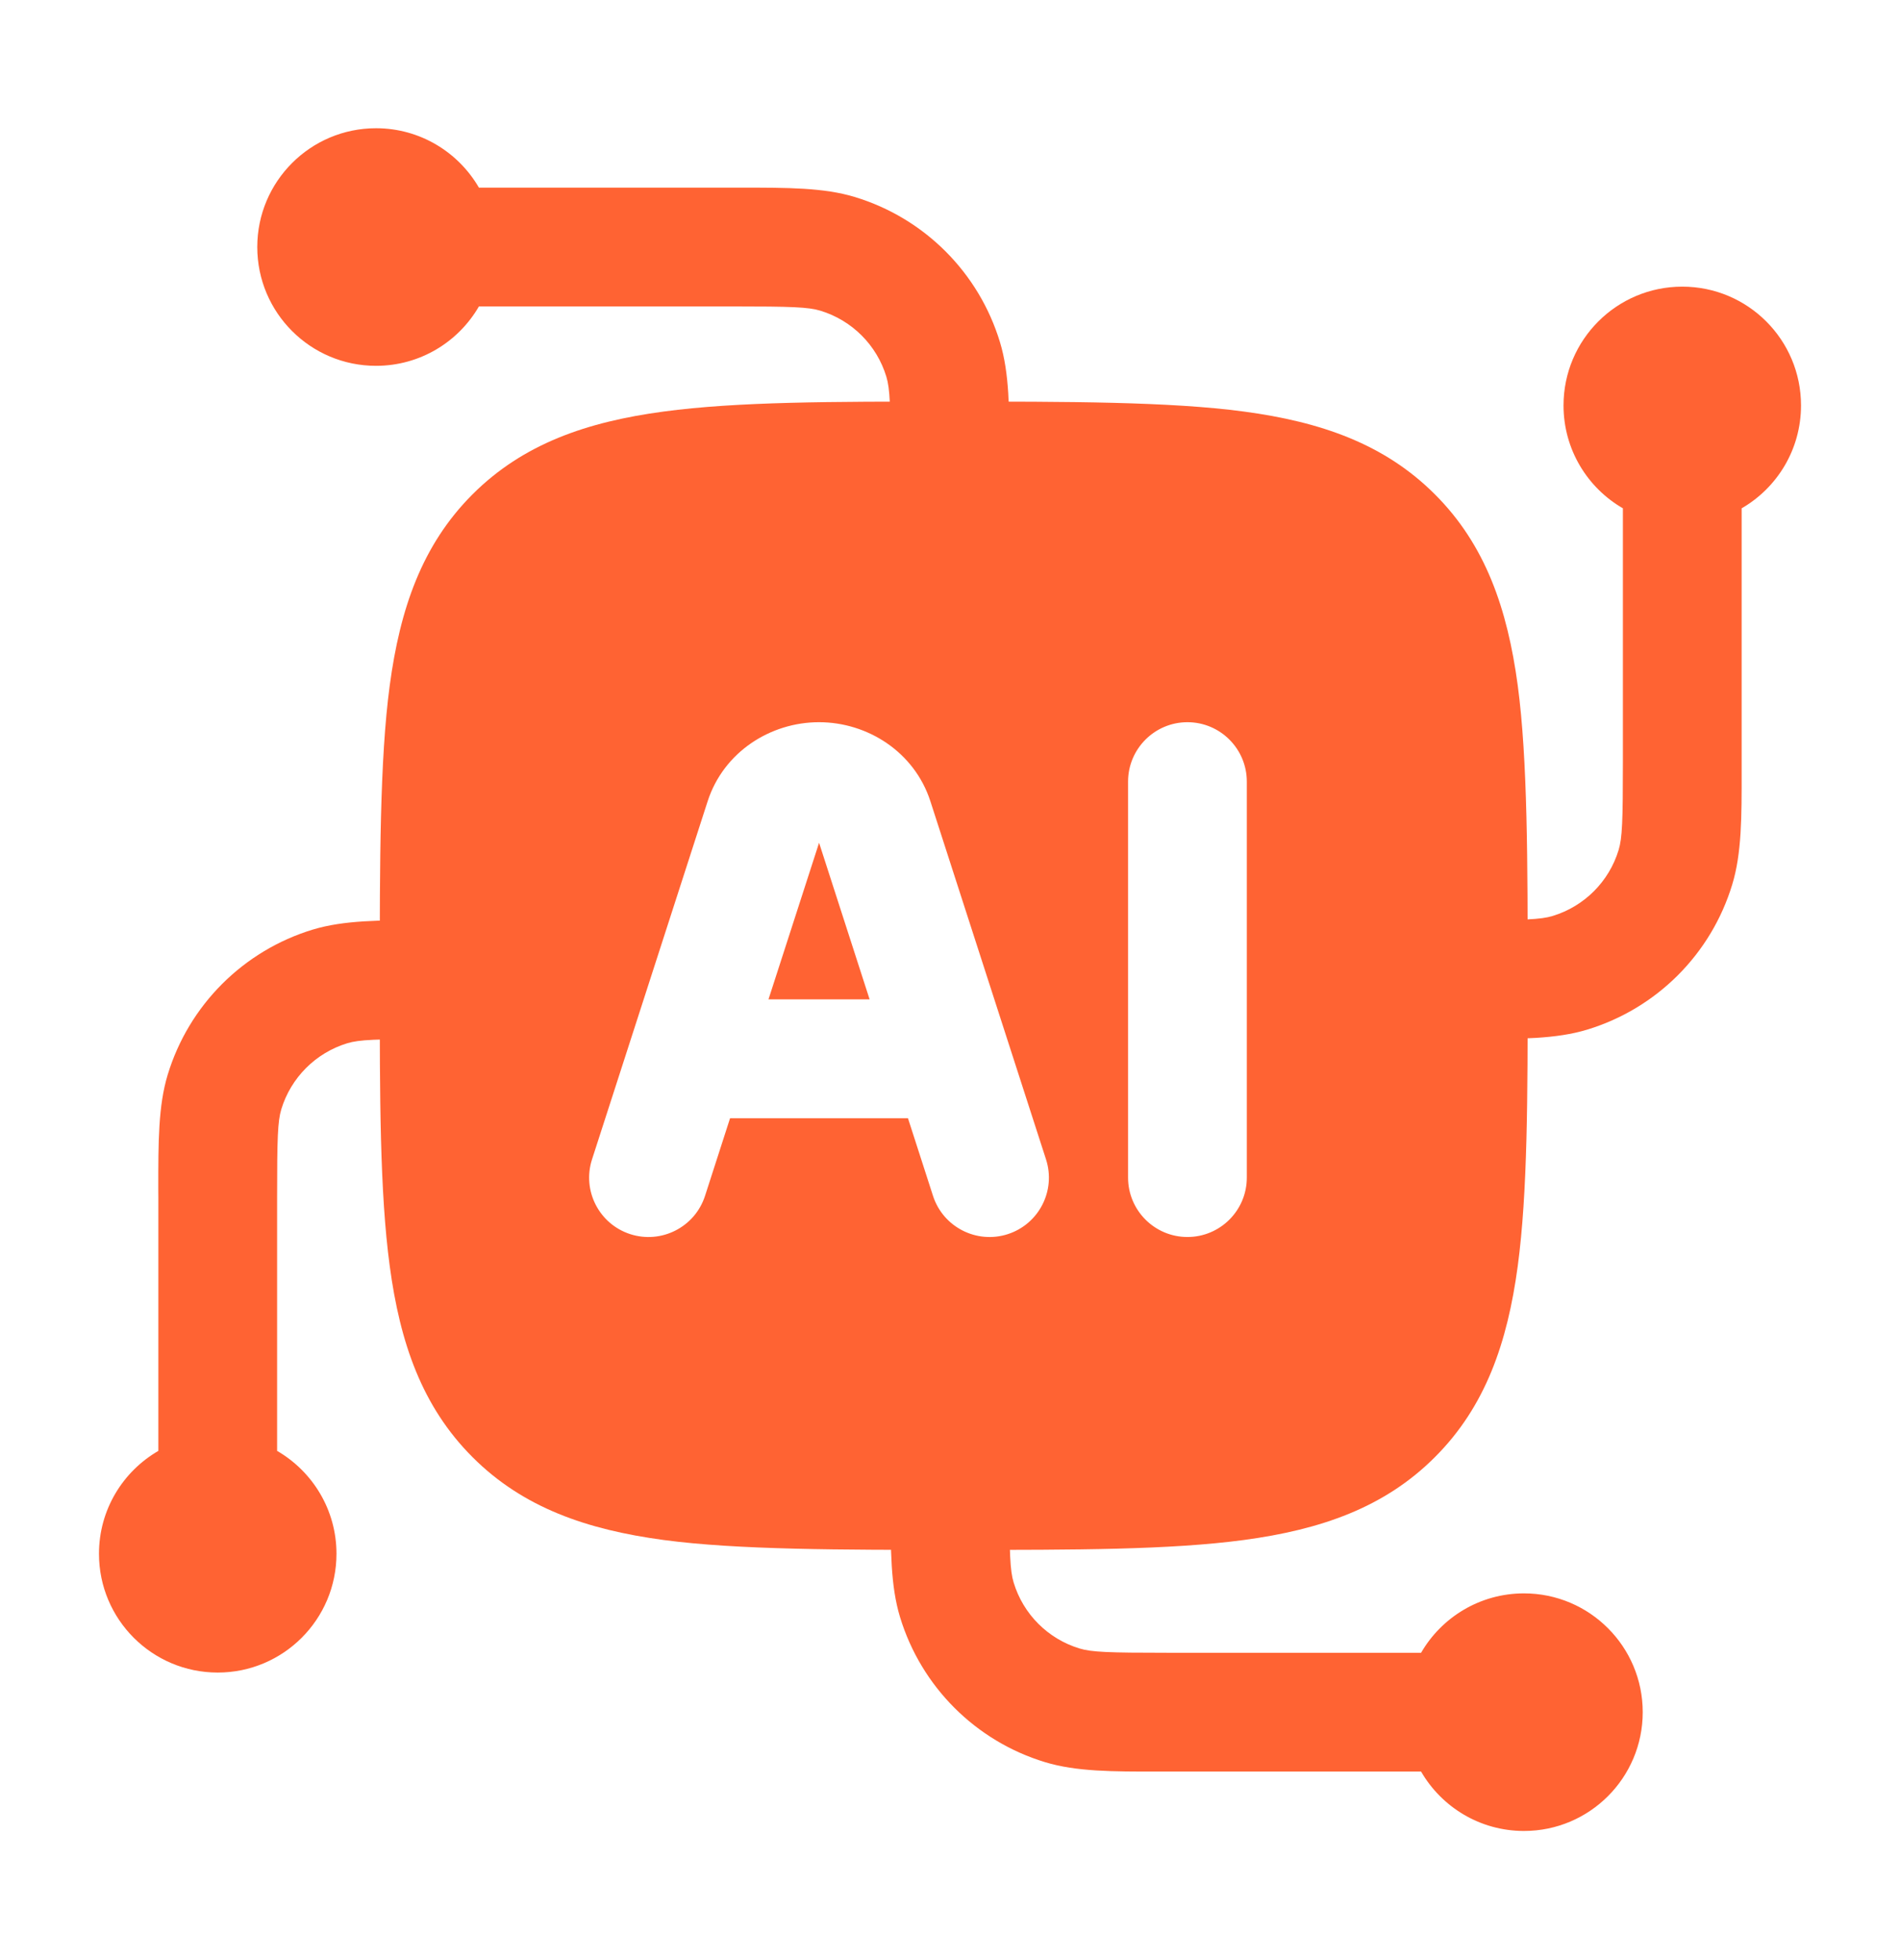
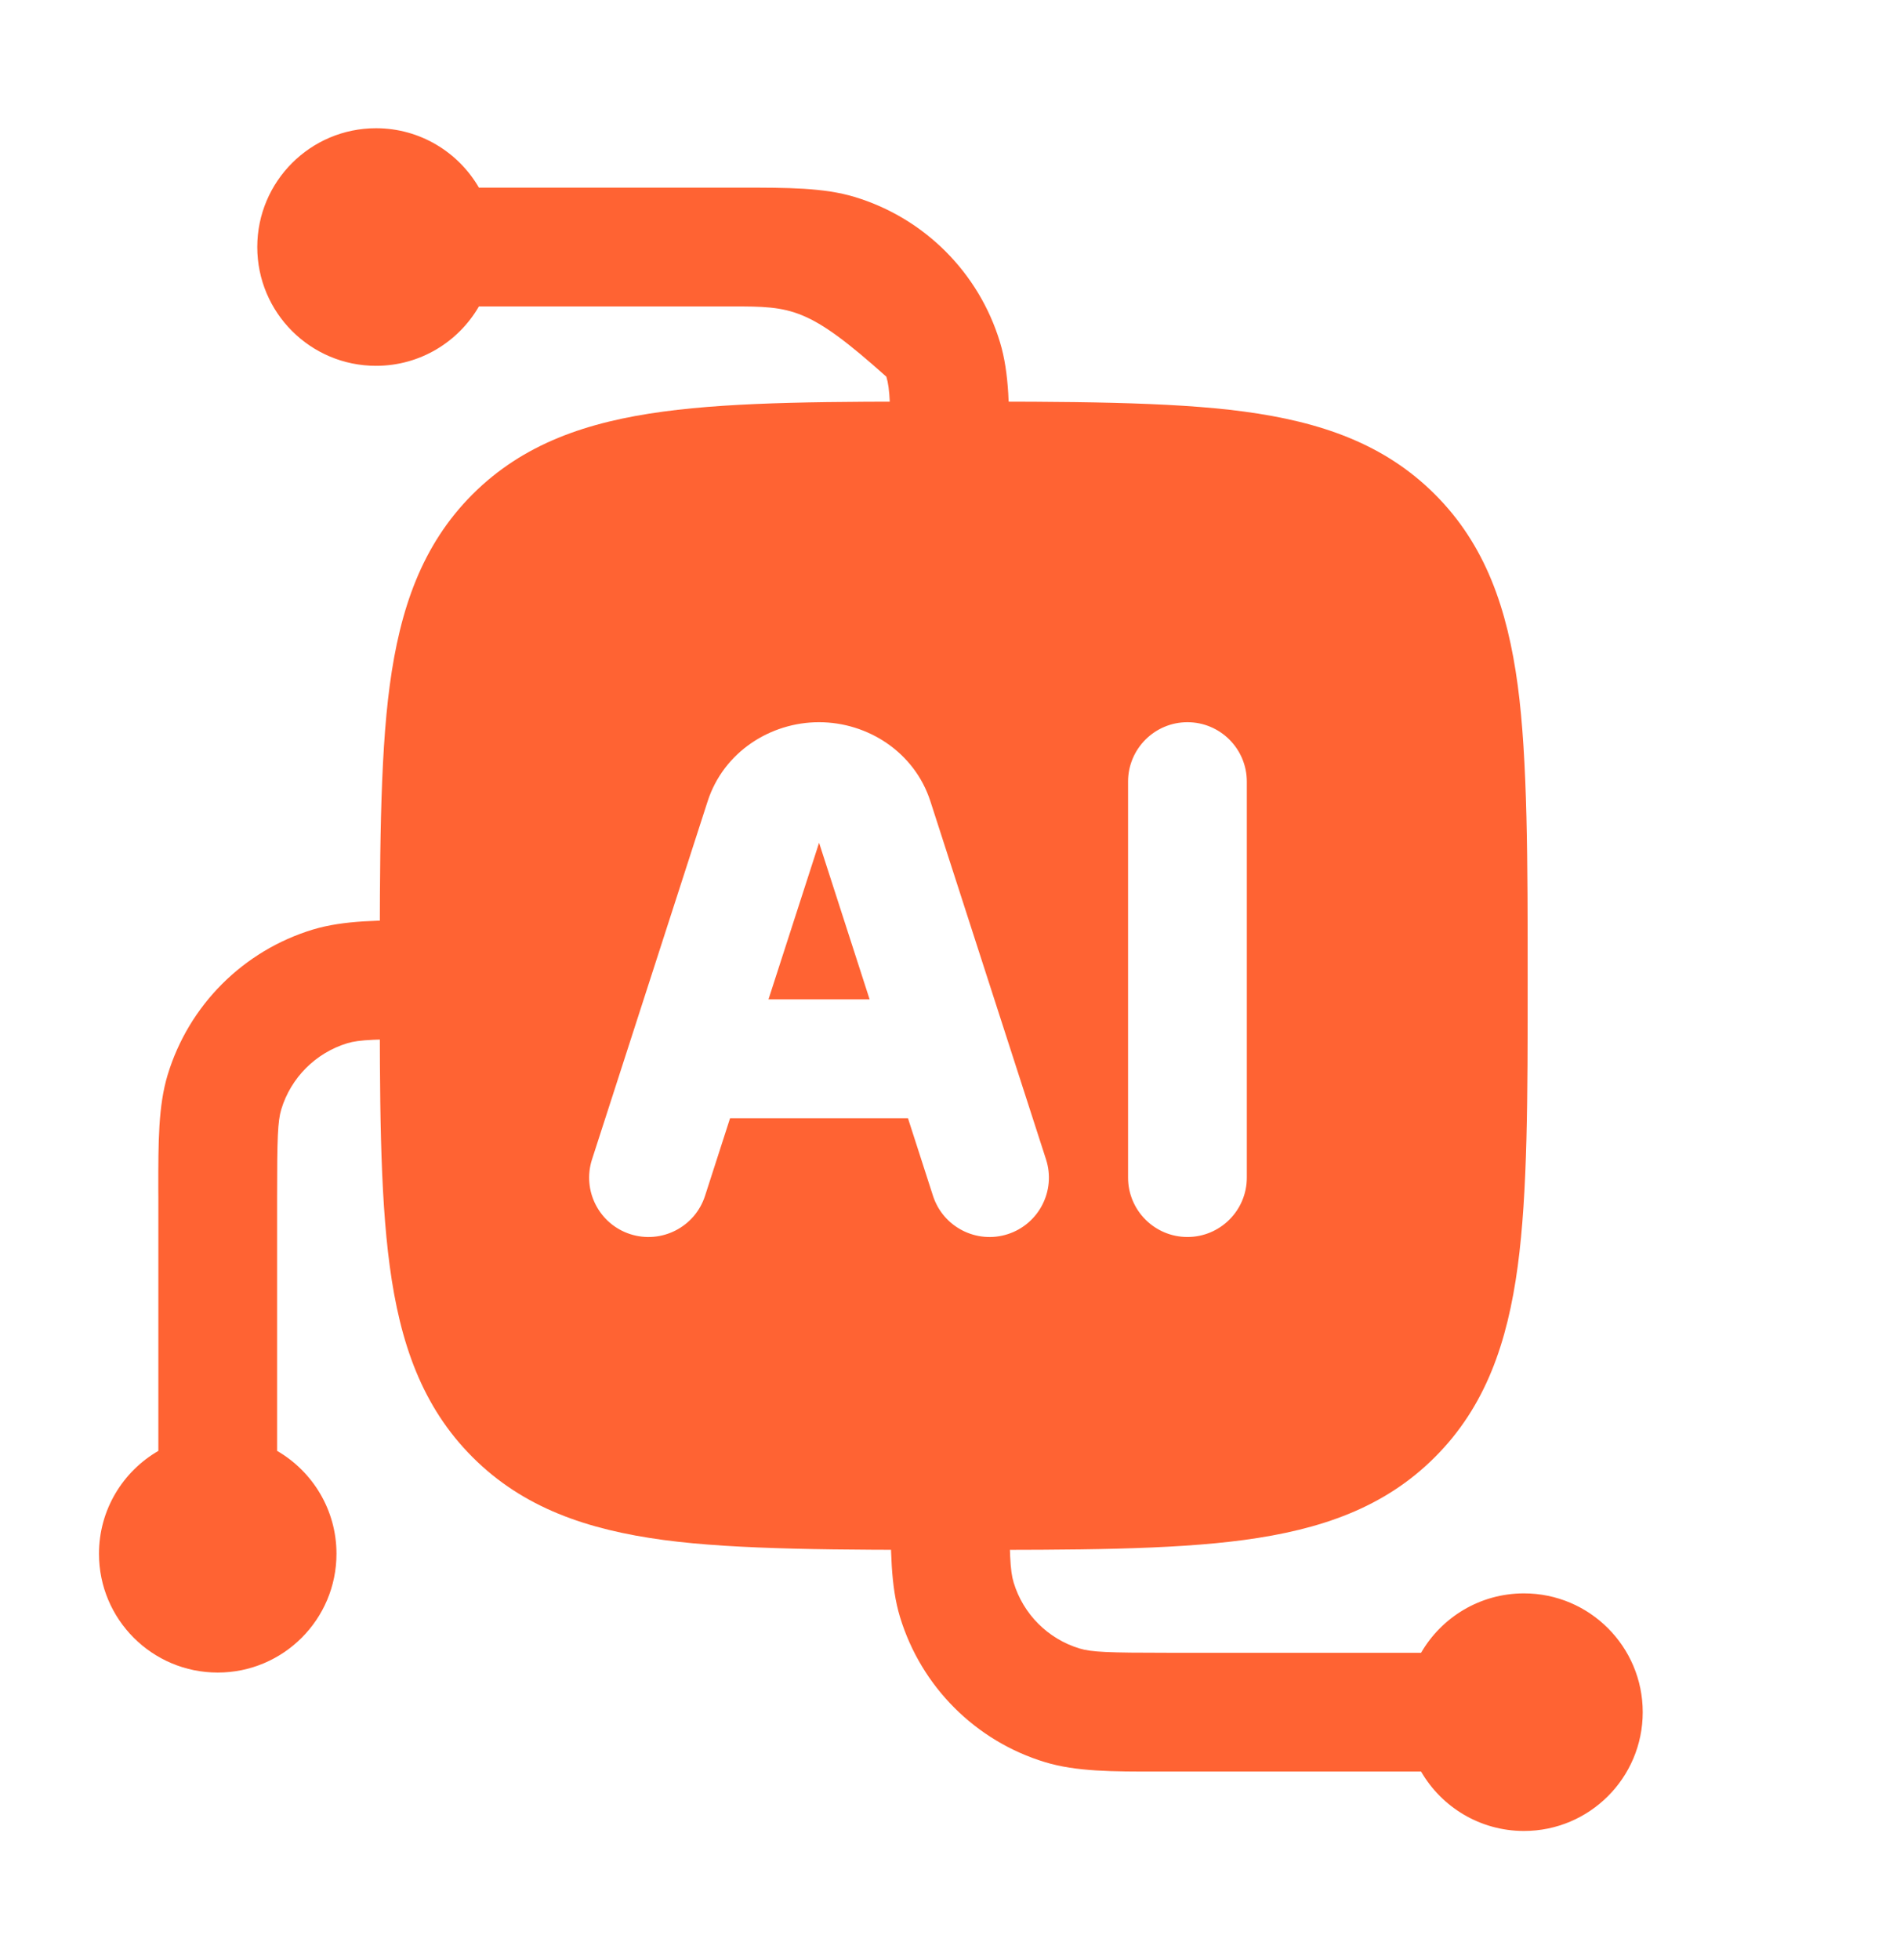
<svg xmlns="http://www.w3.org/2000/svg" width="32" height="33" viewBox="0 0 32 33" fill="none">
-   <path fill-rule="evenodd" clip-rule="evenodd" d="M26.333 6.826C26.333 5.721 27.229 4.826 28.333 4.826C29.438 4.826 30.333 5.721 30.333 6.826C30.333 7.566 29.931 8.213 29.333 8.558V12.826C29.333 12.876 29.333 12.924 29.333 12.973C29.334 13.758 29.334 14.366 29.175 14.89C28.82 16.062 27.903 16.979 26.731 17.335C26.207 17.494 25.599 17.493 24.813 17.493C24.765 17.493 24.716 17.493 24.666 17.493V15.493C25.67 15.493 25.95 15.482 26.15 15.421C26.683 15.259 27.1 14.842 27.261 14.31C27.322 14.109 27.333 13.829 27.333 12.826V8.558C26.735 8.213 26.333 7.566 26.333 6.826Z" fill="#FF6333" />
  <path fill-rule="evenodd" clip-rule="evenodd" d="M7.187 15.492C7.235 15.493 7.284 15.493 7.333 15.493V17.493C6.33 17.493 6.05 17.503 5.849 17.564C5.317 17.726 4.9 18.143 4.738 18.675C4.677 18.876 4.667 19.156 4.667 20.159V24.427C5.264 24.773 5.667 25.419 5.667 26.159C5.667 27.264 4.771 28.159 3.667 28.159C2.562 28.159 1.667 27.264 1.667 26.159C1.667 25.419 2.069 24.773 2.667 24.427V20.159C2.667 20.11 2.666 20.061 2.666 20.013C2.666 19.227 2.665 18.619 2.824 18.095C3.18 16.923 4.097 16.006 5.269 15.65C5.793 15.492 6.401 15.492 7.187 15.492Z" fill="#FF6333" />
-   <path fill-rule="evenodd" clip-rule="evenodd" d="M4.333 4.159C4.333 3.055 5.229 2.159 6.333 2.159C7.074 2.159 7.72 2.562 8.066 3.159H12.334C12.383 3.159 12.432 3.159 12.48 3.159C13.266 3.159 13.874 3.158 14.398 3.317C15.57 3.673 16.487 4.59 16.842 5.762C17.001 6.286 17.001 6.894 17 7.679C17 7.728 17 7.777 17 7.826H15C15 6.823 14.989 6.543 14.928 6.342C14.767 5.81 14.35 5.393 13.817 5.231C13.617 5.17 13.337 5.159 12.334 5.159H8.066C7.72 5.757 7.074 6.159 6.333 6.159C5.229 6.159 4.333 5.264 4.333 4.159Z" fill="#FF6333" />
+   <path fill-rule="evenodd" clip-rule="evenodd" d="M4.333 4.159C4.333 3.055 5.229 2.159 6.333 2.159C7.074 2.159 7.72 2.562 8.066 3.159H12.334C12.383 3.159 12.432 3.159 12.48 3.159C13.266 3.159 13.874 3.158 14.398 3.317C15.57 3.673 16.487 4.59 16.842 5.762C17.001 6.286 17.001 6.894 17 7.679C17 7.728 17 7.777 17 7.826H15C15 6.823 14.989 6.543 14.928 6.342C13.617 5.17 13.337 5.159 12.334 5.159H8.066C7.72 5.757 7.074 6.159 6.333 6.159C5.229 6.159 4.333 5.264 4.333 4.159Z" fill="#FF6333" />
  <path fill-rule="evenodd" clip-rule="evenodd" d="M15 25.306C15 25.258 15 25.209 15 25.159H17C17 26.163 17.011 26.442 17.072 26.643C17.233 27.176 17.65 27.593 18.183 27.754C18.384 27.815 18.664 27.826 19.667 27.826H23.934C24.28 27.228 24.927 26.826 25.667 26.826C26.771 26.826 27.667 27.722 27.667 28.826C27.667 29.931 26.771 30.826 25.667 30.826C24.927 30.826 24.28 30.424 23.934 29.826H19.667C19.617 29.826 19.569 29.826 19.52 29.826C18.734 29.827 18.127 29.827 17.602 29.668C16.431 29.313 15.514 28.396 15.158 27.224C14.999 26.7 14.999 26.092 15 25.306Z" fill="#FF6333" />
  <path fill-rule="evenodd" clip-rule="evenodd" d="M20.951 6.929C19.704 6.761 17.969 6.761 15.989 6.761C14.009 6.761 12.421 6.761 11.175 6.929C9.884 7.102 8.809 7.472 7.958 8.323C7.107 9.174 6.737 10.249 6.564 11.54C6.396 12.786 6.396 14.521 6.396 16.501C6.396 18.482 6.396 20.069 6.564 21.316C6.737 22.607 7.107 23.681 7.958 24.532C8.809 25.384 9.884 25.753 11.175 25.927C12.421 26.094 14.156 26.094 16.136 26.094C18.117 26.094 19.704 26.094 20.951 25.927C22.242 25.753 23.316 25.384 24.167 24.532C25.019 23.681 25.388 22.607 25.562 21.316C25.729 20.069 25.729 18.482 25.729 16.501C25.729 14.521 25.729 12.786 25.562 11.54C25.388 10.249 25.019 9.174 24.167 8.323C23.316 7.472 22.242 7.102 20.951 6.929ZM11.918 13.491C12.186 12.661 12.975 12.159 13.794 12.159C14.613 12.159 15.402 12.661 15.67 13.491L17.617 19.519C17.787 20.044 17.499 20.608 16.973 20.778C16.448 20.947 15.884 20.659 15.714 20.134L15.292 18.826H12.296L11.874 20.134C11.704 20.659 11.14 20.947 10.615 20.778C10.089 20.608 9.801 20.044 9.971 19.519L11.918 13.491ZM14.646 16.825L13.795 14.189L12.943 16.825H14.646ZM19.999 12.159C20.551 12.159 20.999 12.607 20.999 13.159V19.826C20.999 20.378 20.551 20.826 19.999 20.826C19.447 20.826 18.999 20.378 18.999 19.826V13.159C18.999 12.607 19.447 12.159 19.999 12.159Z" fill="#FF6333" />
</svg>